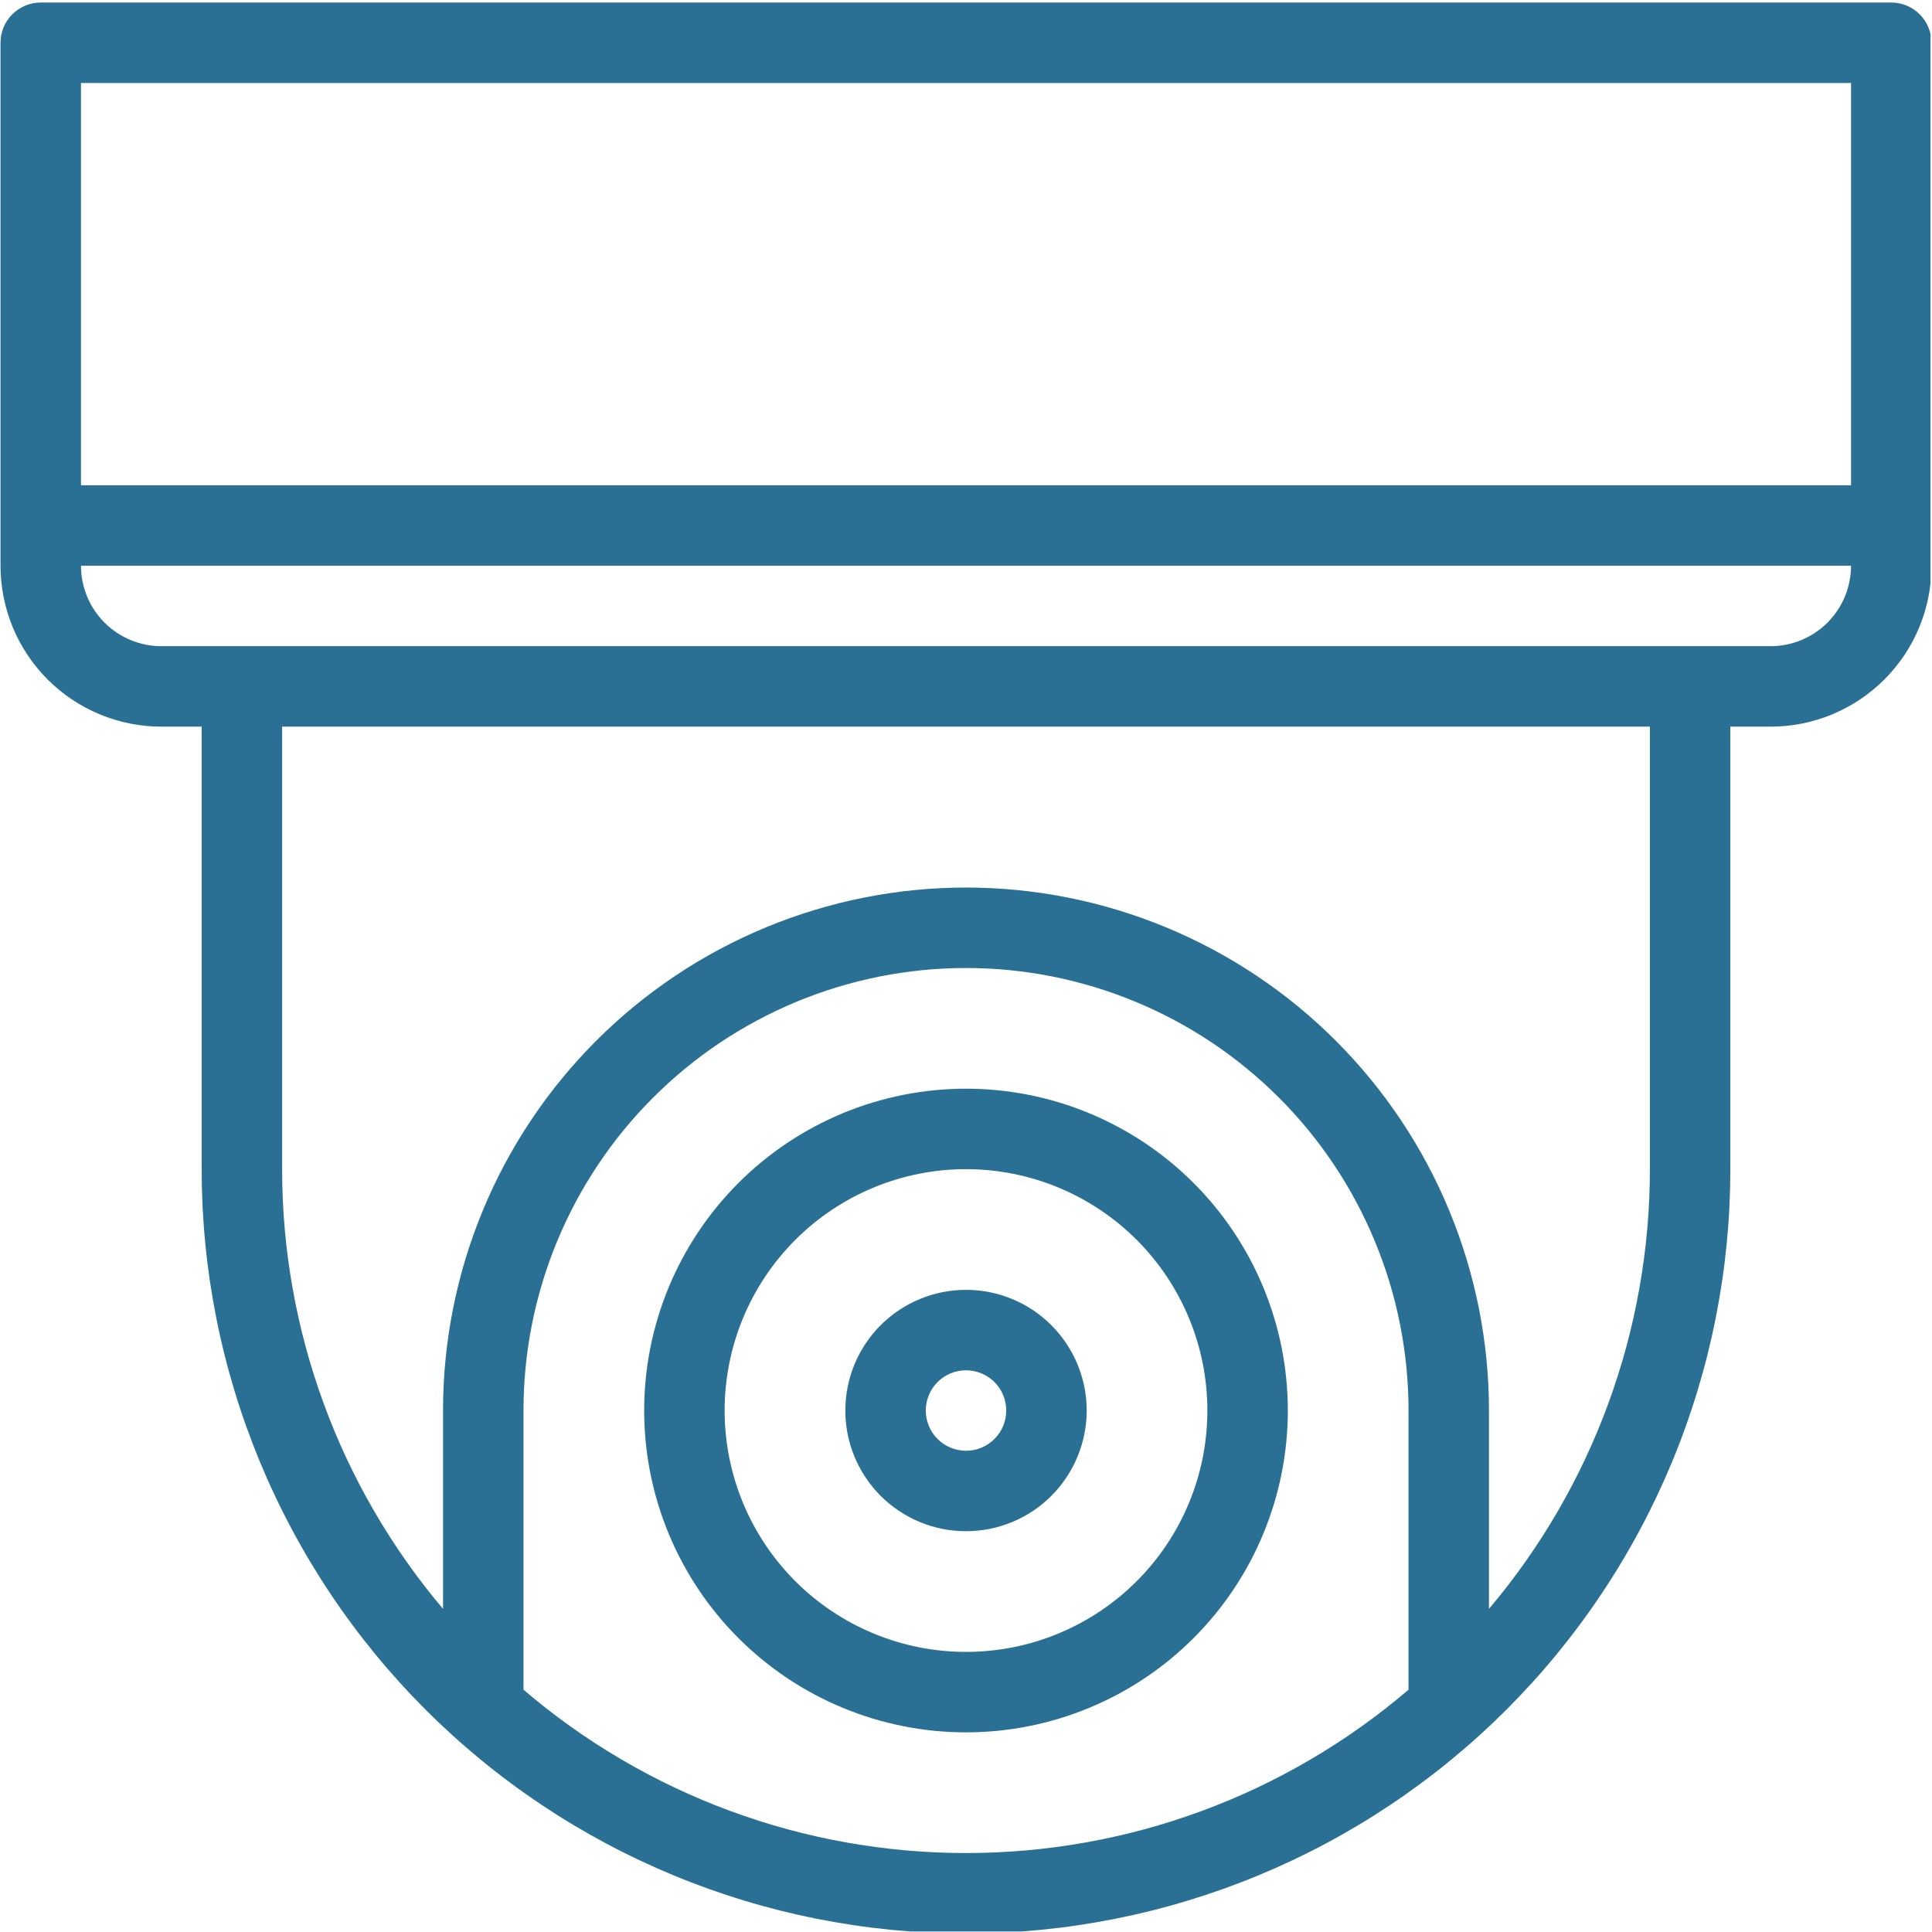
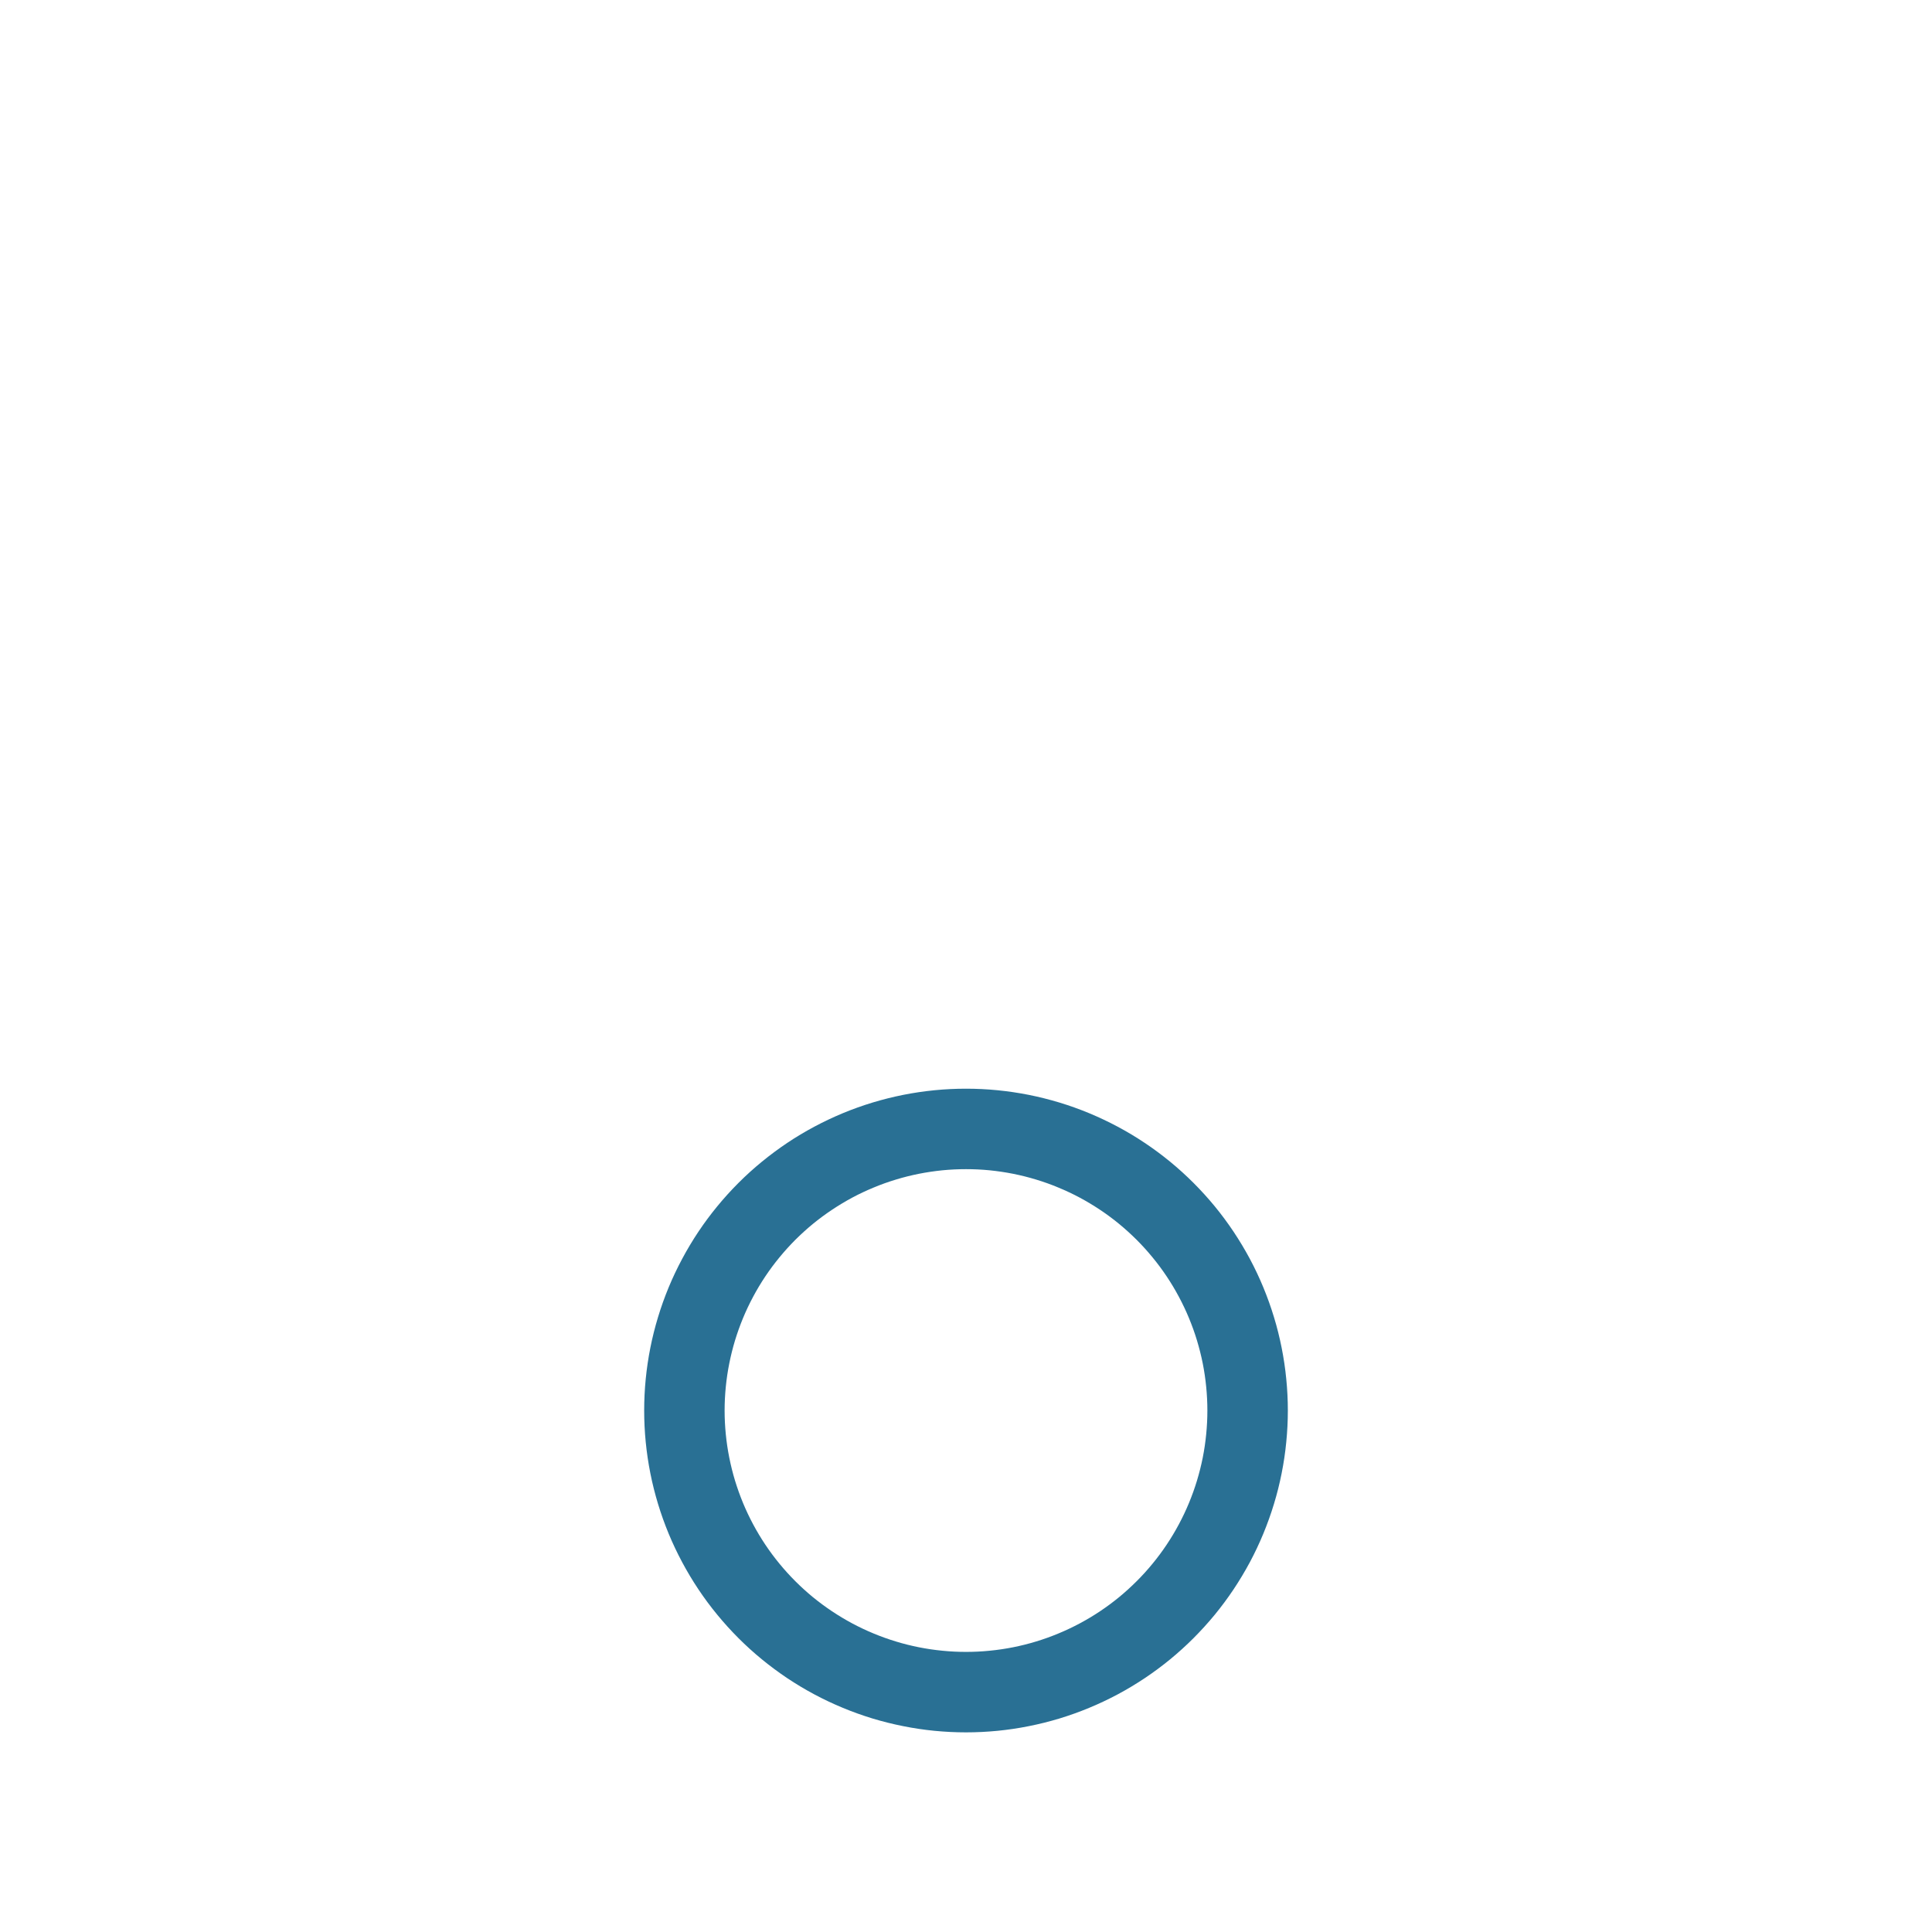
<svg xmlns="http://www.w3.org/2000/svg" width="300" zoomAndPan="magnify" viewBox="0 0 224.88 225" height="300" preserveAspectRatio="xMidYMid meet" version="1.2">
  <defs>
    <clipPath id="4ce747b3d5">
-       <path d="M 0 0.059 L 224.762 0.059 L 224.762 224.938 L 0 224.938 Z M 0 0.059 " />
-     </clipPath>
+       </clipPath>
  </defs>
  <g id="3880cd277b">
    <g clip-rule="nonzero" clip-path="url(#4ce747b3d5)">
      <path style=" stroke:none;fill-rule:nonzero;fill:#297094;fill-opacity:1;" d="M 220.195 0.293 L 4.684 0.293 C 4.379 0.293 4.074 0.324 3.77 0.383 C 3.469 0.445 3.176 0.531 2.891 0.652 C 2.609 0.77 2.34 0.914 2.082 1.082 C 1.828 1.254 1.59 1.449 1.371 1.668 C 1.156 1.883 0.961 2.121 0.789 2.375 C 0.617 2.633 0.473 2.902 0.355 3.188 C 0.238 3.469 0.148 3.762 0.09 4.066 C 0.031 4.367 0 4.672 0 4.98 L 0 65.883 C 0 66.496 0.031 67.109 0.09 67.723 C 0.152 68.332 0.242 68.938 0.359 69.539 C 0.48 70.141 0.629 70.738 0.809 71.324 C 0.984 71.91 1.191 72.488 1.426 73.055 C 1.66 73.621 1.922 74.176 2.211 74.719 C 2.504 75.258 2.816 75.785 3.16 76.297 C 3.5 76.805 3.863 77.297 4.254 77.773 C 4.645 78.246 5.055 78.703 5.488 79.137 C 5.922 79.57 6.379 79.98 6.852 80.371 C 7.324 80.762 7.816 81.125 8.328 81.465 C 8.84 81.809 9.363 82.121 9.906 82.41 C 10.449 82.699 11 82.961 11.57 83.199 C 12.137 83.434 12.711 83.641 13.301 83.816 C 13.887 83.996 14.48 84.145 15.086 84.266 C 15.688 84.383 16.293 84.473 16.902 84.535 C 17.516 84.594 18.125 84.625 18.738 84.625 L 23.426 84.625 L 23.426 136.16 C 23.426 137.617 23.461 139.07 23.531 140.527 C 23.605 141.98 23.711 143.434 23.855 144.883 C 23.996 146.336 24.176 147.781 24.387 149.219 C 24.602 150.66 24.852 152.098 25.137 153.523 C 25.418 154.953 25.738 156.375 26.094 157.789 C 26.445 159.203 26.836 160.605 27.258 162 C 27.68 163.395 28.137 164.777 28.629 166.148 C 29.121 167.52 29.645 168.879 30.199 170.223 C 30.758 171.57 31.348 172.902 31.973 174.219 C 32.594 175.535 33.25 176.836 33.938 178.121 C 34.621 179.406 35.34 180.672 36.09 181.922 C 36.84 183.172 37.617 184.402 38.426 185.613 C 39.234 186.824 40.074 188.016 40.941 189.184 C 41.809 190.355 42.707 191.504 43.629 192.629 C 44.555 193.758 45.508 194.859 46.484 195.938 C 47.461 197.016 48.465 198.07 49.496 199.102 C 50.527 200.133 51.582 201.137 52.66 202.113 C 53.742 203.094 54.844 204.043 55.969 204.969 C 57.094 205.895 58.242 206.789 59.414 207.656 C 60.582 208.523 61.773 209.363 62.984 210.172 C 64.195 210.98 65.426 211.762 66.676 212.512 C 67.926 213.258 69.195 213.977 70.48 214.664 C 71.762 215.352 73.062 216.004 74.383 216.629 C 75.699 217.25 77.031 217.84 78.375 218.398 C 79.723 218.957 81.082 219.48 82.453 219.973 C 83.824 220.461 85.207 220.918 86.602 221.34 C 87.996 221.766 89.398 222.152 90.812 222.508 C 92.223 222.859 93.645 223.18 95.074 223.465 C 96.504 223.746 97.938 223.996 99.379 224.211 C 100.82 224.426 102.266 224.602 103.715 224.746 C 105.164 224.887 106.617 224.996 108.07 225.066 C 109.527 225.137 110.984 225.176 112.441 225.176 C 113.898 225.176 115.352 225.137 116.809 225.066 C 118.262 224.996 119.715 224.887 121.164 224.746 C 122.613 224.602 124.059 224.426 125.5 224.211 C 126.941 223.996 128.379 223.746 129.805 223.465 C 131.234 223.18 132.656 222.859 134.07 222.508 C 135.48 222.152 136.887 221.766 138.281 221.34 C 139.672 220.918 141.055 220.461 142.43 219.973 C 143.801 219.48 145.16 218.957 146.504 218.398 C 147.852 217.84 149.184 217.25 150.5 216.629 C 151.816 216.004 153.117 215.352 154.402 214.664 C 155.688 213.977 156.953 213.258 158.203 212.512 C 159.453 211.762 160.684 210.98 161.895 210.172 C 163.105 209.363 164.297 208.523 165.465 207.656 C 166.637 206.789 167.785 205.895 168.91 204.969 C 170.035 204.043 171.141 203.094 172.219 202.113 C 173.297 201.137 174.352 200.133 175.383 199.102 C 176.414 198.07 177.418 197.016 178.395 195.938 C 179.375 194.859 180.324 193.758 181.25 192.629 C 182.172 191.504 183.07 190.355 183.938 189.184 C 184.805 188.016 185.645 186.824 186.453 185.613 C 187.262 184.402 188.043 183.172 188.789 181.922 C 189.539 180.672 190.258 179.406 190.945 178.121 C 191.633 176.836 192.285 175.535 192.91 174.219 C 193.531 172.902 194.121 171.57 194.68 170.223 C 195.238 168.879 195.762 167.52 196.25 166.148 C 196.742 164.777 197.199 163.395 197.621 162 C 198.043 160.605 198.434 159.203 198.789 157.789 C 199.141 156.375 199.461 154.953 199.746 153.523 C 200.027 152.098 200.277 150.66 200.492 149.219 C 200.707 147.781 200.883 146.336 201.027 144.883 C 201.168 143.434 201.277 141.98 201.348 140.527 C 201.418 139.07 201.453 137.617 201.453 136.16 L 201.453 84.625 L 206.141 84.625 C 206.754 84.625 207.367 84.594 207.977 84.535 C 208.586 84.473 209.195 84.383 209.797 84.266 C 210.398 84.145 210.992 83.996 211.578 83.816 C 212.168 83.641 212.746 83.434 213.312 83.199 C 213.879 82.961 214.434 82.699 214.973 82.41 C 215.516 82.121 216.039 81.809 216.551 81.465 C 217.062 81.125 217.555 80.762 218.027 80.371 C 218.504 79.98 218.957 79.57 219.391 79.137 C 219.824 78.703 220.238 78.246 220.625 77.773 C 221.016 77.297 221.379 76.805 221.723 76.297 C 222.062 75.785 222.379 75.258 222.668 74.719 C 222.957 74.176 223.219 73.621 223.453 73.055 C 223.688 72.488 223.895 71.91 224.074 71.324 C 224.25 70.738 224.398 70.141 224.52 69.539 C 224.641 68.938 224.73 68.332 224.789 67.723 C 224.852 67.109 224.879 66.496 224.879 65.883 L 224.879 4.98 C 224.879 4.672 224.852 4.367 224.789 4.066 C 224.73 3.762 224.641 3.469 224.523 3.188 C 224.406 2.902 224.262 2.633 224.09 2.375 C 223.918 2.121 223.727 1.883 223.508 1.668 C 223.289 1.449 223.055 1.254 222.797 1.082 C 222.543 0.914 222.273 0.77 221.988 0.652 C 221.703 0.531 221.41 0.445 221.109 0.383 C 220.809 0.324 220.504 0.293 220.195 0.293 Z M 215.512 9.664 L 215.512 56.516 L 9.371 56.516 L 9.371 9.664 Z M 60.906 196.781 L 60.906 164.27 C 60.906 162.582 60.988 160.898 61.152 159.219 C 61.32 157.539 61.566 155.871 61.895 154.215 C 62.223 152.559 62.633 150.926 63.125 149.309 C 63.613 147.695 64.184 146.105 64.828 144.547 C 65.473 142.988 66.195 141.465 66.988 139.977 C 67.785 138.488 68.652 137.043 69.59 135.637 C 70.527 134.234 71.531 132.879 72.602 131.574 C 73.672 130.27 74.805 129.023 76 127.828 C 77.191 126.637 78.441 125.504 79.746 124.434 C 81.051 123.363 82.406 122.355 83.809 121.418 C 85.211 120.48 86.656 119.613 88.148 118.82 C 89.637 118.023 91.16 117.305 92.719 116.656 C 94.277 116.012 95.863 115.441 97.48 114.953 C 99.094 114.465 100.73 114.055 102.387 113.723 C 104.043 113.395 105.707 113.148 107.391 112.98 C 109.07 112.816 110.754 112.734 112.441 112.734 C 114.129 112.734 115.812 112.816 117.492 112.98 C 119.172 113.148 120.84 113.395 122.492 113.723 C 124.148 114.055 125.785 114.465 127.398 114.953 C 129.016 115.441 130.602 116.012 132.16 116.656 C 133.723 117.305 135.246 118.023 136.734 118.82 C 138.223 119.613 139.668 120.48 141.07 121.418 C 142.477 122.355 143.828 123.363 145.133 124.434 C 146.438 125.504 147.688 126.637 148.879 127.828 C 150.074 129.023 151.207 130.27 152.277 131.574 C 153.348 132.879 154.352 134.234 155.289 135.637 C 156.227 137.043 157.094 138.488 157.891 139.977 C 158.684 141.465 159.406 142.988 160.051 144.547 C 160.699 146.105 161.266 147.695 161.758 149.309 C 162.246 150.926 162.656 152.559 162.984 154.215 C 163.312 155.871 163.562 157.539 163.727 159.219 C 163.891 160.898 163.977 162.582 163.977 164.27 L 163.977 196.781 C 162.195 198.305 160.355 199.742 158.449 201.098 C 156.547 202.453 154.586 203.723 152.566 204.906 C 150.551 206.09 148.484 207.184 146.371 208.184 C 144.254 209.184 142.102 210.09 139.906 210.898 C 137.711 211.707 135.488 212.422 133.23 213.035 C 130.973 213.645 128.691 214.16 126.391 214.57 C 124.09 214.98 121.773 215.289 119.441 215.496 C 117.113 215.703 114.777 215.805 112.441 215.805 C 110.102 215.805 107.766 215.703 105.438 215.496 C 103.109 215.289 100.793 214.98 98.488 214.57 C 96.188 214.16 93.906 213.645 91.648 213.035 C 89.395 212.422 87.168 211.707 84.973 210.898 C 82.777 210.09 80.625 209.184 78.512 208.184 C 76.398 207.184 74.332 206.09 72.312 204.906 C 70.297 203.723 68.336 202.453 66.43 201.098 C 64.523 199.742 62.684 198.305 60.906 196.781 Z M 192.086 136.16 C 192.086 140.809 191.68 145.426 190.867 150.004 C 190.059 154.582 188.852 159.055 187.254 163.422 C 185.656 167.793 183.688 171.984 181.352 176.008 C 179.016 180.027 176.348 183.816 173.344 187.367 L 173.344 164.27 C 173.344 162.273 173.246 160.285 173.051 158.301 C 172.855 156.312 172.562 154.344 172.176 152.387 C 171.785 150.43 171.301 148.5 170.723 146.59 C 170.145 144.68 169.473 142.805 168.707 140.961 C 167.945 139.117 167.094 137.316 166.152 135.559 C 165.215 133.801 164.188 132.09 163.082 130.434 C 161.973 128.773 160.785 127.172 159.52 125.633 C 158.254 124.09 156.918 122.613 155.508 121.203 C 154.098 119.793 152.621 118.453 151.078 117.188 C 149.535 115.922 147.934 114.738 146.277 113.629 C 144.617 112.52 142.91 111.496 141.152 110.555 C 139.391 109.617 137.59 108.766 135.746 108 C 133.906 107.238 132.027 106.566 130.121 105.988 C 128.211 105.406 126.277 104.922 124.32 104.535 C 122.367 104.145 120.395 103.852 118.41 103.656 C 116.426 103.461 114.434 103.363 112.441 103.363 C 110.445 103.363 108.457 103.461 106.469 103.656 C 104.484 103.852 102.516 104.145 100.559 104.535 C 98.602 104.922 96.668 105.406 94.762 105.988 C 92.852 106.566 90.977 107.238 89.133 108 C 87.289 108.766 85.488 109.617 83.73 110.555 C 81.969 111.496 80.262 112.52 78.602 113.629 C 76.945 114.738 75.344 115.922 73.801 117.188 C 72.262 118.453 70.785 119.793 69.375 121.203 C 67.965 122.613 66.625 124.09 65.359 125.633 C 64.094 127.172 62.906 128.773 61.801 130.434 C 60.691 132.09 59.668 133.801 58.727 135.559 C 57.785 137.316 56.934 139.117 56.172 140.961 C 55.406 142.805 54.738 144.68 54.156 146.59 C 53.578 148.5 53.094 150.43 52.707 152.387 C 52.316 154.344 52.023 156.312 51.828 158.301 C 51.633 160.285 51.535 162.273 51.535 164.27 L 51.535 187.367 C 48.531 183.816 45.863 180.027 43.527 176.008 C 41.191 171.984 39.223 167.793 37.625 163.422 C 36.027 159.055 34.824 154.582 34.012 150.004 C 33.199 145.426 32.793 140.809 32.797 136.16 L 32.797 84.625 L 192.086 84.625 Z M 206.141 75.254 L 18.738 75.254 C 18.125 75.254 17.516 75.195 16.91 75.074 C 16.309 74.953 15.723 74.777 15.152 74.539 C 14.586 74.305 14.047 74.016 13.535 73.676 C 13.023 73.332 12.551 72.945 12.113 72.512 C 11.68 72.074 11.289 71.602 10.949 71.09 C 10.605 70.578 10.32 70.039 10.082 69.469 C 9.848 68.902 9.672 68.316 9.551 67.711 C 9.43 67.109 9.371 66.5 9.371 65.883 L 215.512 65.883 C 215.512 66.5 215.449 67.109 215.328 67.711 C 215.211 68.316 215.031 68.902 214.797 69.469 C 214.562 70.039 214.273 70.578 213.93 71.09 C 213.59 71.602 213.199 72.074 212.766 72.512 C 212.332 72.945 211.855 73.332 211.344 73.676 C 210.836 74.016 210.293 74.305 209.727 74.539 C 209.156 74.777 208.57 74.953 207.969 75.074 C 207.363 75.195 206.754 75.254 206.141 75.254 Z M 206.141 75.254 " />
    </g>
    <path style=" stroke:none;fill-rule:nonzero;fill:#297094;fill-opacity:1;" d="M 112.441 126.789 C 111.211 126.789 109.988 126.848 108.766 126.969 C 107.543 127.09 106.332 127.27 105.129 127.508 C 103.926 127.75 102.734 128.047 101.559 128.402 C 100.387 128.758 99.23 129.172 98.098 129.641 C 96.965 130.113 95.855 130.637 94.773 131.215 C 93.691 131.793 92.637 132.422 91.617 133.105 C 90.598 133.789 89.613 134.52 88.664 135.297 C 87.715 136.074 86.805 136.898 85.938 137.766 C 85.07 138.637 84.246 139.543 83.469 140.492 C 82.688 141.441 81.957 142.426 81.277 143.445 C 80.594 144.469 79.965 145.52 79.387 146.602 C 78.809 147.684 78.281 148.793 77.812 149.926 C 77.344 151.059 76.93 152.215 76.574 153.391 C 76.219 154.562 75.918 155.754 75.68 156.957 C 75.441 158.16 75.262 159.375 75.141 160.594 C 75.02 161.816 74.961 163.043 74.961 164.27 C 74.961 165.496 75.02 166.723 75.141 167.941 C 75.262 169.164 75.441 170.379 75.68 171.582 C 75.918 172.785 76.219 173.973 76.574 175.148 C 76.93 176.324 77.344 177.477 77.812 178.613 C 78.281 179.746 78.809 180.855 79.387 181.938 C 79.965 183.02 80.594 184.07 81.277 185.094 C 81.957 186.113 82.688 187.098 83.469 188.047 C 84.246 188.996 85.07 189.902 85.938 190.773 C 86.805 191.641 87.715 192.465 88.664 193.242 C 89.613 194.02 90.598 194.75 91.617 195.434 C 92.637 196.113 93.691 196.746 94.773 197.324 C 95.855 197.902 96.965 198.426 98.098 198.895 C 99.23 199.367 100.387 199.777 101.559 200.137 C 102.734 200.492 103.926 200.789 105.129 201.027 C 106.332 201.27 107.543 201.449 108.766 201.57 C 109.988 201.688 111.211 201.75 112.441 201.75 C 113.668 201.75 114.891 201.688 116.113 201.57 C 117.336 201.449 118.547 201.27 119.754 201.027 C 120.957 200.789 122.145 200.492 123.32 200.137 C 124.496 199.777 125.648 199.367 126.781 198.895 C 127.918 198.426 129.023 197.902 130.109 197.324 C 131.191 196.746 132.242 196.113 133.262 195.434 C 134.285 194.75 135.27 194.02 136.219 193.242 C 137.164 192.465 138.074 191.641 138.941 190.773 C 139.809 189.902 140.633 188.996 141.414 188.047 C 142.191 187.098 142.922 186.113 143.602 185.094 C 144.285 184.07 144.914 183.02 145.496 181.938 C 146.074 180.855 146.598 179.746 147.066 178.613 C 147.535 177.477 147.949 176.324 148.305 175.148 C 148.664 173.973 148.961 172.785 149.199 171.582 C 149.438 170.379 149.621 169.164 149.738 167.941 C 149.859 166.723 149.922 165.496 149.922 164.27 C 149.922 163.043 149.859 161.816 149.738 160.594 C 149.621 159.375 149.438 158.16 149.199 156.957 C 148.961 155.754 148.664 154.562 148.305 153.391 C 147.949 152.215 147.535 151.059 147.066 149.926 C 146.598 148.793 146.074 147.684 145.496 146.602 C 144.914 145.52 144.285 144.469 143.602 143.445 C 142.922 142.426 142.191 141.441 141.414 140.492 C 140.633 139.543 139.809 138.637 138.941 137.766 C 138.074 136.898 137.164 136.074 136.219 135.297 C 135.27 134.52 134.285 133.789 133.262 133.105 C 132.242 132.422 131.191 131.793 130.109 131.215 C 129.023 130.637 127.918 130.113 126.781 129.641 C 125.648 129.172 124.496 128.758 123.32 128.402 C 122.145 128.047 120.957 127.75 119.754 127.508 C 118.547 127.27 117.336 127.09 116.113 126.969 C 114.891 126.848 113.668 126.789 112.441 126.789 Z M 112.441 192.379 C 111.52 192.379 110.602 192.336 109.684 192.242 C 108.77 192.152 107.859 192.02 106.957 191.84 C 106.055 191.66 105.16 191.438 104.281 191.168 C 103.398 190.902 102.535 190.59 101.684 190.238 C 100.832 189.887 100 189.492 99.188 189.059 C 98.379 188.625 97.59 188.152 96.824 187.641 C 96.059 187.129 95.32 186.582 94.605 186 C 93.895 185.414 93.215 184.797 92.562 184.145 C 91.914 183.496 91.293 182.812 90.711 182.102 C 90.125 181.391 89.578 180.652 89.066 179.887 C 88.555 179.121 88.082 178.332 87.648 177.52 C 87.215 176.707 86.82 175.879 86.469 175.027 C 86.117 174.176 85.809 173.309 85.539 172.43 C 85.273 171.547 85.051 170.656 84.871 169.754 C 84.691 168.852 84.555 167.941 84.465 167.023 C 84.375 166.109 84.328 165.191 84.328 164.27 C 84.328 163.348 84.375 162.43 84.465 161.516 C 84.555 160.598 84.691 159.688 84.871 158.785 C 85.051 157.883 85.273 156.992 85.539 156.109 C 85.809 155.227 86.117 154.363 86.469 153.512 C 86.82 152.66 87.215 151.832 87.648 151.02 C 88.082 150.207 88.555 149.418 89.066 148.652 C 89.578 147.887 90.125 147.148 90.711 146.438 C 91.293 145.727 91.914 145.043 92.562 144.391 C 93.215 143.742 93.895 143.125 94.605 142.539 C 95.32 141.957 96.059 141.406 96.824 140.898 C 97.59 140.387 98.379 139.914 99.188 139.477 C 100 139.043 100.832 138.652 101.684 138.301 C 102.535 137.945 103.398 137.637 104.281 137.371 C 105.16 137.102 106.055 136.879 106.957 136.699 C 107.859 136.52 108.77 136.387 109.684 136.293 C 110.602 136.203 111.52 136.16 112.441 136.16 C 113.359 136.16 114.277 136.203 115.195 136.293 C 116.113 136.387 117.02 136.52 117.926 136.699 C 118.828 136.879 119.719 137.102 120.602 137.371 C 121.48 137.637 122.348 137.945 123.195 138.301 C 124.047 138.652 124.879 139.043 125.691 139.477 C 126.504 139.914 127.293 140.387 128.059 140.898 C 128.824 141.406 129.562 141.957 130.273 142.539 C 130.984 143.125 131.664 143.742 132.316 144.391 C 132.969 145.043 133.586 145.727 134.168 146.438 C 134.754 147.148 135.301 147.887 135.812 148.652 C 136.324 149.418 136.797 150.207 137.23 151.02 C 137.664 151.832 138.059 152.66 138.41 153.512 C 138.762 154.363 139.074 155.227 139.34 156.109 C 139.605 156.992 139.832 157.883 140.012 158.785 C 140.191 159.688 140.324 160.598 140.414 161.516 C 140.504 162.43 140.551 163.348 140.551 164.27 C 140.551 165.191 140.504 166.109 140.414 167.023 C 140.324 167.941 140.191 168.852 140.012 169.754 C 139.832 170.656 139.605 171.547 139.34 172.43 C 139.074 173.309 138.762 174.176 138.41 175.027 C 138.059 175.879 137.664 176.707 137.23 177.52 C 136.797 178.332 136.324 179.121 135.812 179.887 C 135.301 180.652 134.754 181.391 134.168 182.102 C 133.586 182.812 132.969 183.496 132.316 184.145 C 131.664 184.797 130.984 185.414 130.273 186 C 129.562 186.582 128.824 187.129 128.059 187.641 C 127.293 188.152 126.504 188.625 125.691 189.059 C 124.879 189.492 124.047 189.887 123.195 190.238 C 122.348 190.59 121.48 190.902 120.602 191.168 C 119.719 191.438 118.828 191.66 117.926 191.84 C 117.02 192.02 116.113 192.152 115.195 192.242 C 114.277 192.336 113.359 192.379 112.441 192.379 Z M 112.441 192.379 " />
-     <path style=" stroke:none;fill-rule:nonzero;fill:#297094;fill-opacity:1;" d="M 112.441 150.215 C 111.516 150.215 110.602 150.305 109.699 150.484 C 108.793 150.664 107.914 150.93 107.062 151.285 C 106.207 151.637 105.398 152.07 104.633 152.582 C 103.863 153.094 103.152 153.68 102.5 154.332 C 101.848 154.984 101.266 155.691 100.754 156.461 C 100.242 157.227 99.809 158.039 99.453 158.891 C 99.102 159.742 98.836 160.621 98.656 161.527 C 98.477 162.434 98.387 163.348 98.387 164.27 C 98.387 165.191 98.477 166.105 98.656 167.012 C 98.836 167.918 99.102 168.797 99.453 169.648 C 99.809 170.5 100.242 171.309 100.754 172.078 C 101.266 172.844 101.848 173.555 102.5 174.207 C 103.152 174.859 103.863 175.441 104.633 175.957 C 105.398 176.469 106.207 176.902 107.062 177.254 C 107.914 177.609 108.793 177.875 109.699 178.055 C 110.602 178.234 111.516 178.324 112.441 178.324 C 113.363 178.324 114.277 178.234 115.184 178.055 C 116.086 177.875 116.965 177.609 117.82 177.254 C 118.672 176.902 119.48 176.469 120.25 175.957 C 121.016 175.441 121.727 174.859 122.379 174.207 C 123.031 173.555 123.613 172.844 124.125 172.078 C 124.641 171.309 125.07 170.5 125.426 169.648 C 125.777 168.797 126.043 167.918 126.227 167.012 C 126.406 166.105 126.496 165.191 126.496 164.27 C 126.496 163.348 126.406 162.434 126.227 161.527 C 126.043 160.621 125.777 159.742 125.426 158.891 C 125.07 158.039 124.641 157.227 124.125 156.461 C 123.613 155.691 123.031 154.984 122.379 154.332 C 121.727 153.68 121.016 153.094 120.25 152.582 C 119.48 152.07 118.672 151.637 117.82 151.285 C 116.965 150.93 116.086 150.664 115.184 150.484 C 114.277 150.305 113.363 150.215 112.441 150.215 Z M 112.441 168.953 C 112.133 168.953 111.828 168.926 111.527 168.863 C 111.223 168.805 110.93 168.715 110.648 168.598 C 110.363 168.48 110.094 168.336 109.836 168.164 C 109.582 167.992 109.344 167.801 109.129 167.582 C 108.91 167.363 108.715 167.129 108.543 166.871 C 108.375 166.617 108.23 166.348 108.113 166.062 C 107.992 165.777 107.906 165.484 107.844 165.184 C 107.785 164.883 107.754 164.578 107.754 164.27 C 107.754 163.961 107.785 163.656 107.844 163.355 C 107.906 163.055 107.992 162.762 108.113 162.477 C 108.23 162.191 108.375 161.922 108.543 161.668 C 108.715 161.41 108.91 161.176 109.129 160.957 C 109.344 160.738 109.582 160.543 109.836 160.375 C 110.094 160.203 110.363 160.059 110.648 159.941 C 110.93 159.824 111.223 159.734 111.527 159.676 C 111.828 159.613 112.133 159.586 112.441 159.586 C 112.746 159.586 113.051 159.613 113.355 159.676 C 113.656 159.734 113.949 159.824 114.234 159.941 C 114.516 160.059 114.785 160.203 115.043 160.375 C 115.297 160.543 115.535 160.738 115.754 160.957 C 115.969 161.176 116.164 161.41 116.336 161.668 C 116.508 161.922 116.652 162.191 116.77 162.477 C 116.887 162.762 116.977 163.055 117.035 163.355 C 117.094 163.656 117.125 163.961 117.125 164.27 C 117.125 164.578 117.094 164.883 117.035 165.184 C 116.977 165.484 116.887 165.777 116.77 166.062 C 116.652 166.348 116.508 166.617 116.336 166.871 C 116.164 167.129 115.969 167.363 115.754 167.582 C 115.535 167.801 115.297 167.992 115.043 168.164 C 114.785 168.336 114.516 168.48 114.234 168.598 C 113.949 168.715 113.656 168.805 113.355 168.863 C 113.051 168.926 112.746 168.953 112.441 168.953 Z M 112.441 168.953 " />
  </g>
</svg>